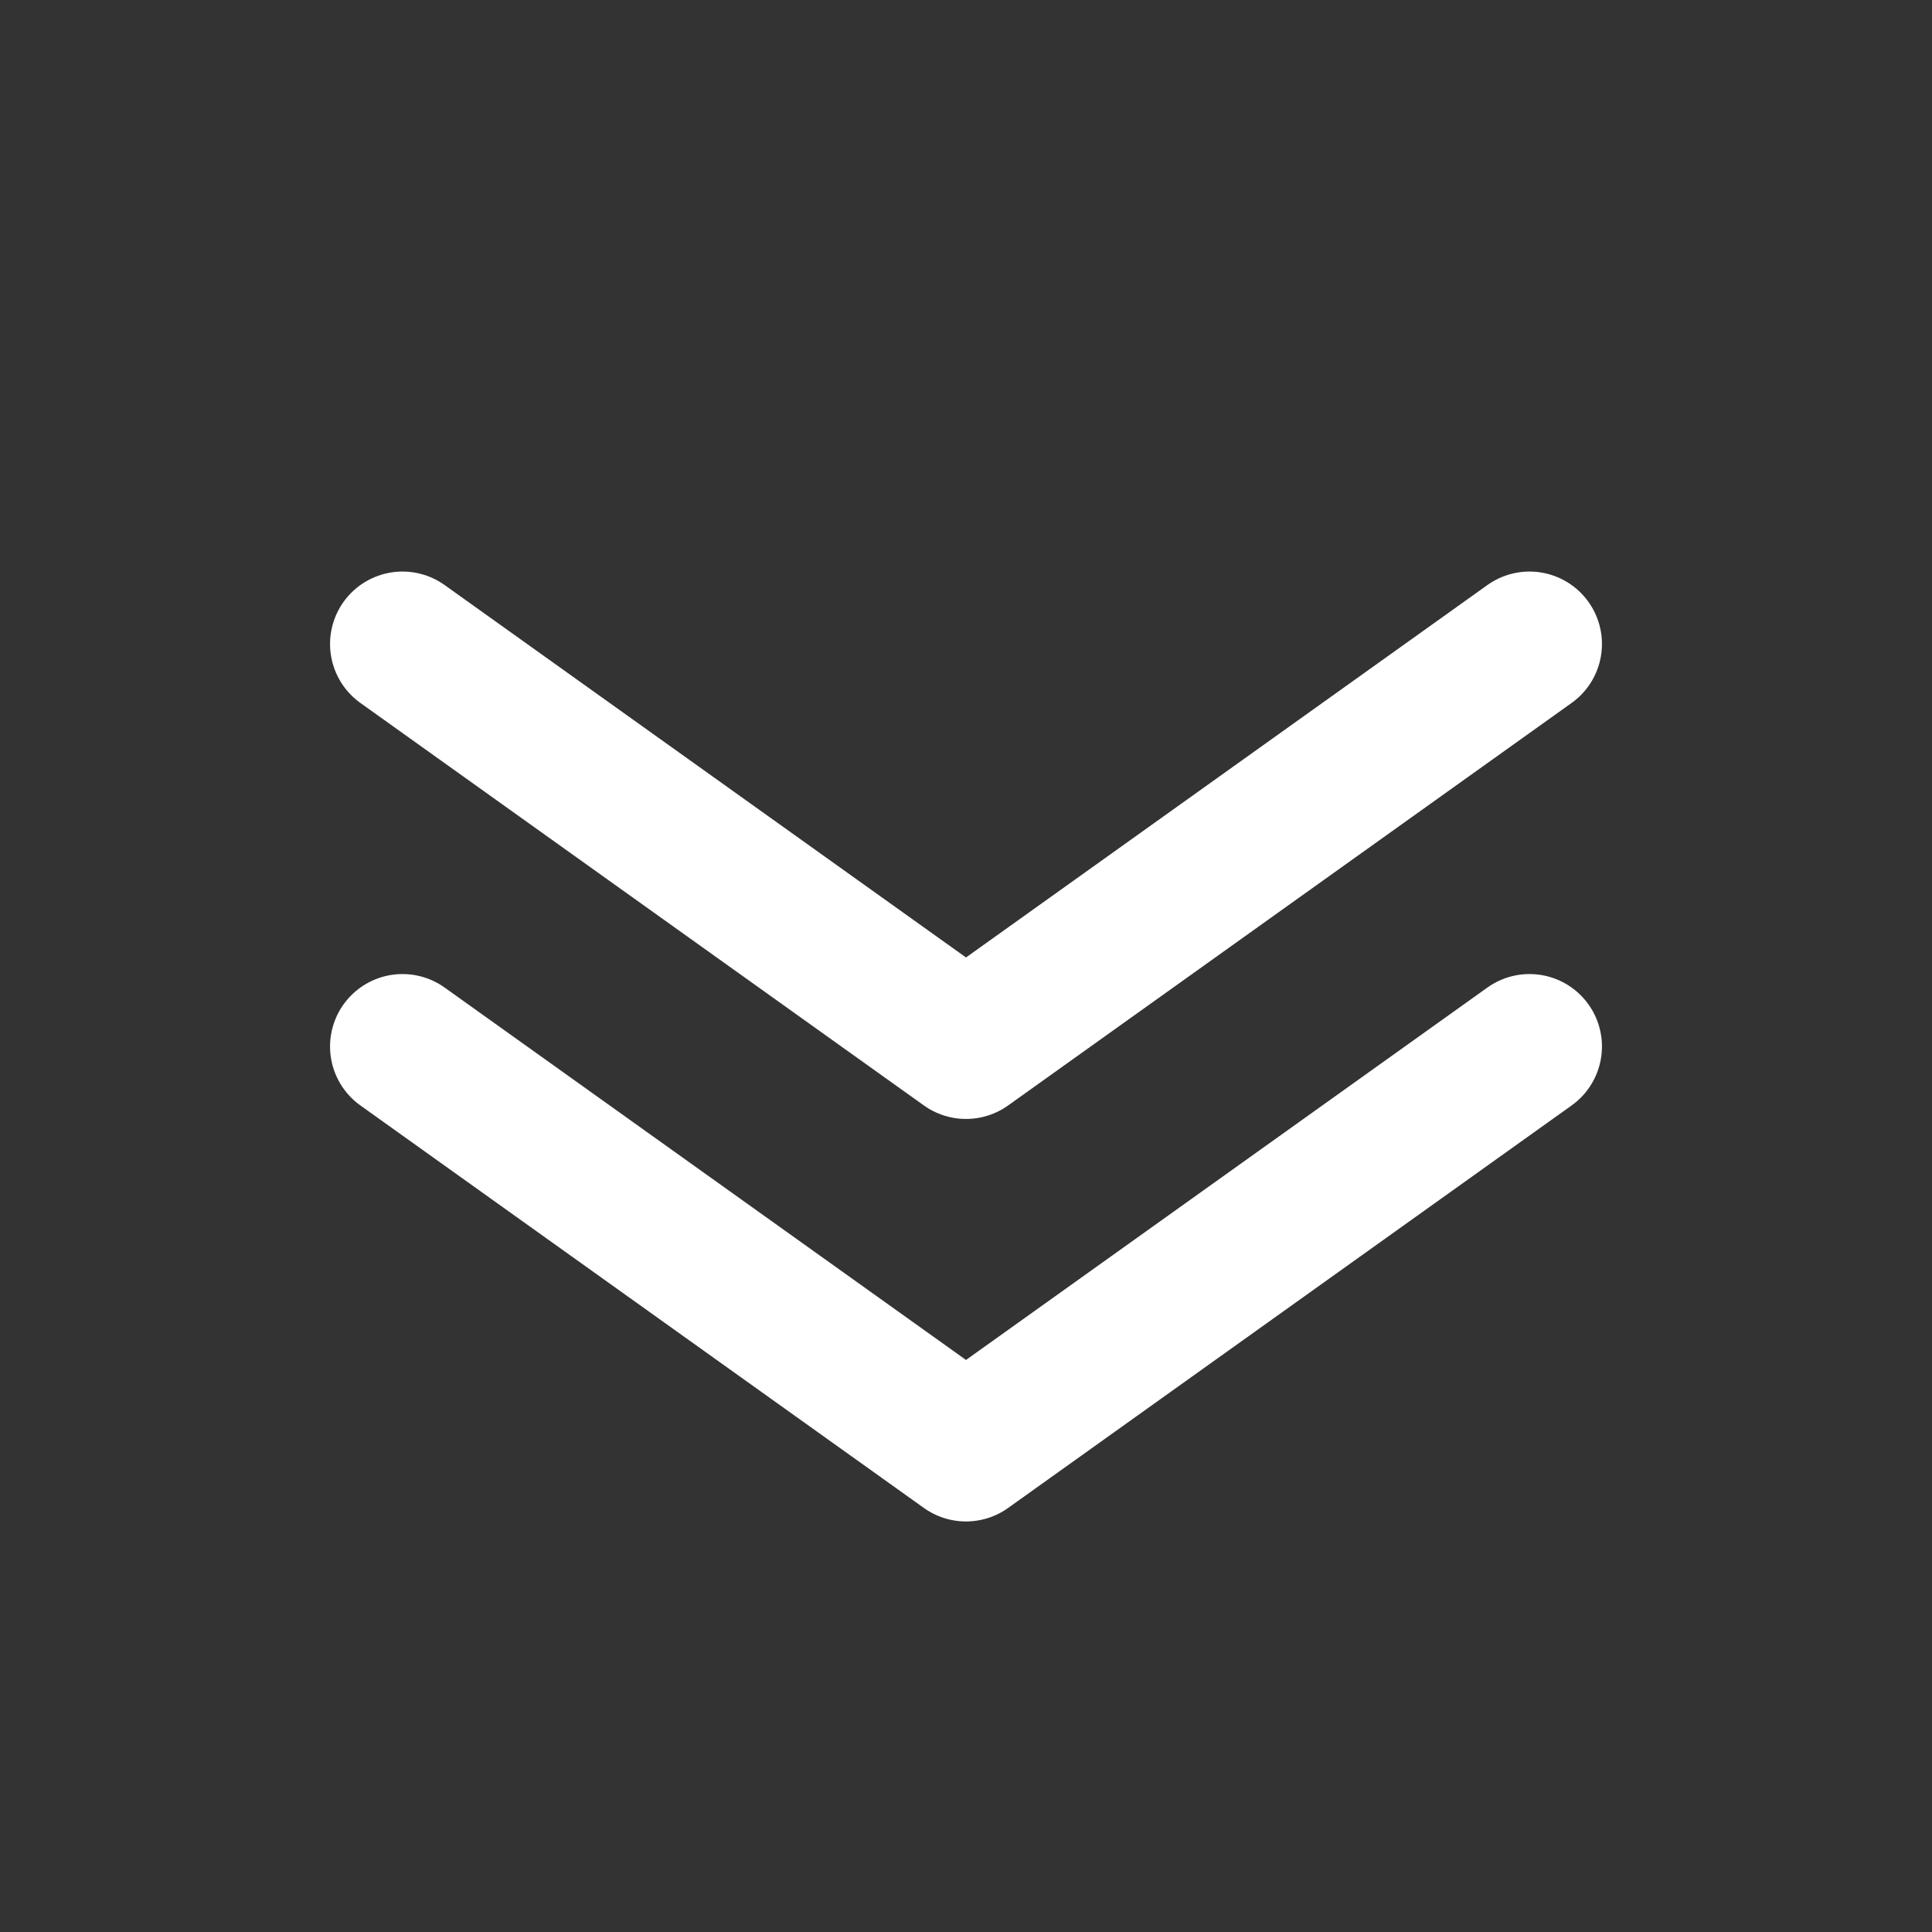
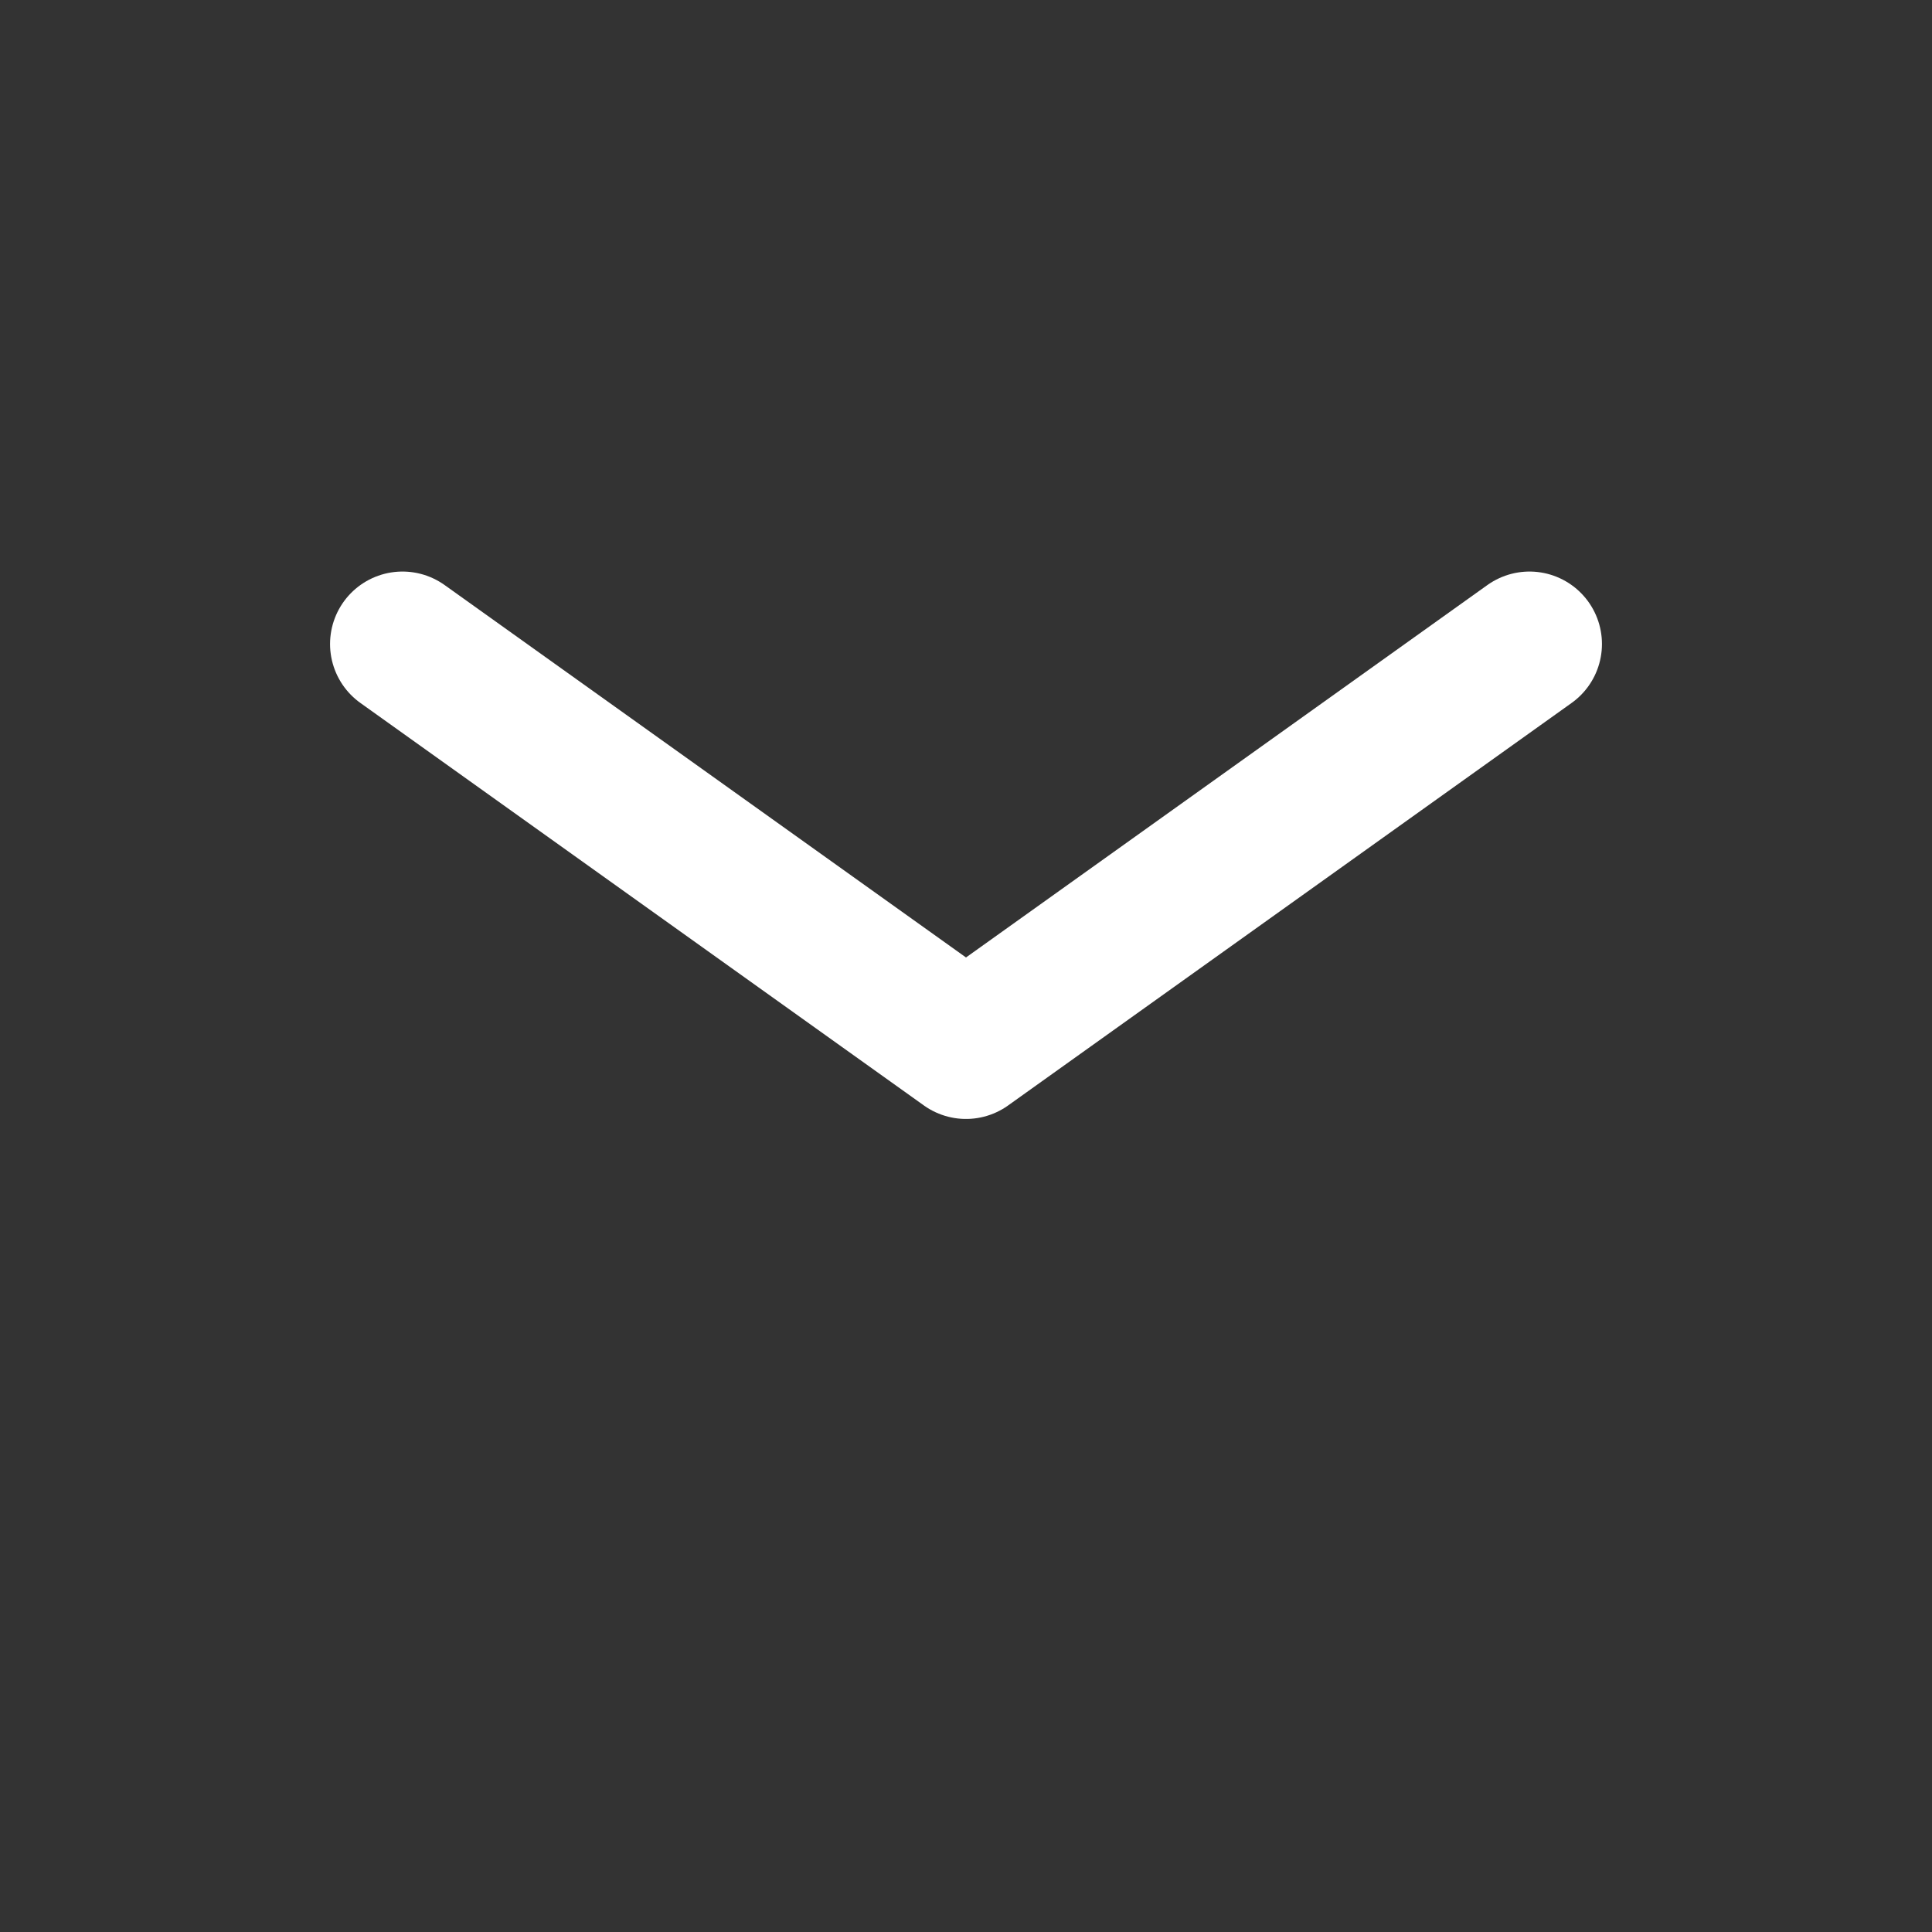
<svg xmlns="http://www.w3.org/2000/svg" fill="none" height="100%" overflow="visible" preserveAspectRatio="none" style="display: block;" viewBox="0 0 24 24" width="100%">
  <rect x="0" y="0" width="24" height="24" fill="#333333" stroke="none" />
  <g id="lucide/chevron-down">
-     <path d="M5 13L12 18L19 13" id="Vector" stroke="white" stroke-linecap="round" stroke-linejoin="round" stroke-width="1.8" />
    <path d="M5 8L12 13L19 8" id="Vector_2" stroke="white" stroke-linecap="round" stroke-linejoin="round" stroke-width="1.8" />
  </g>
</svg>